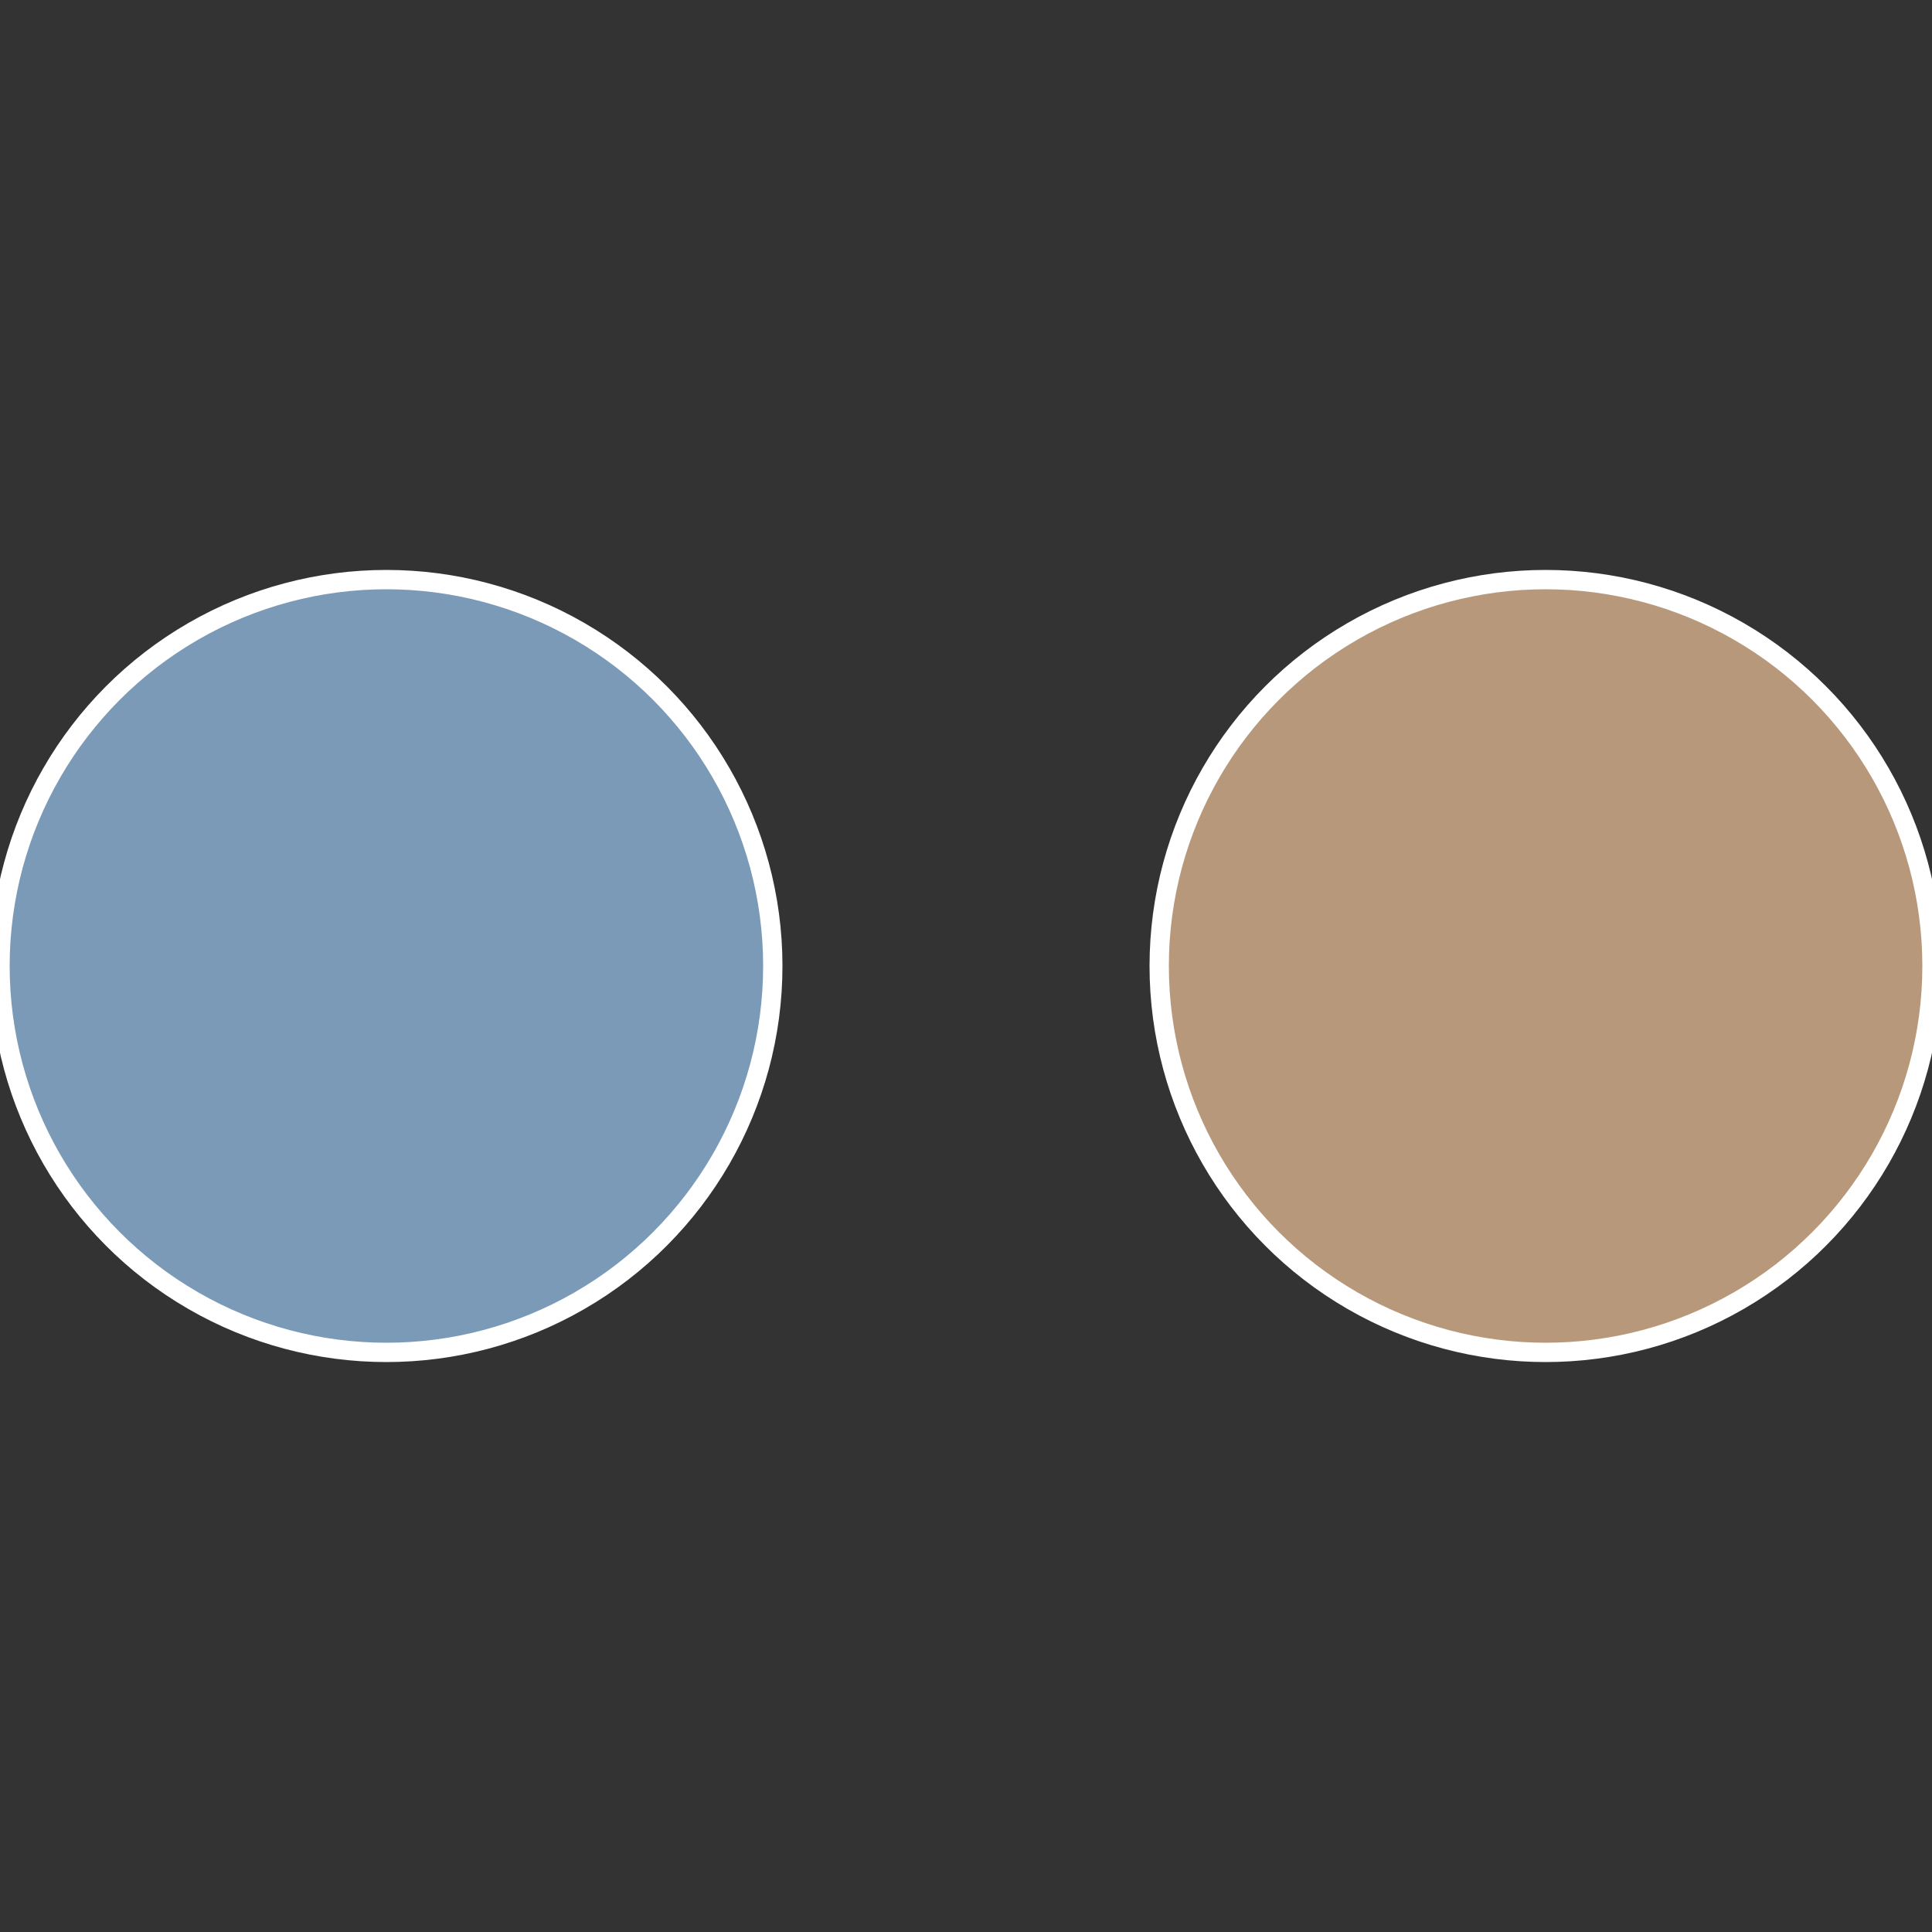
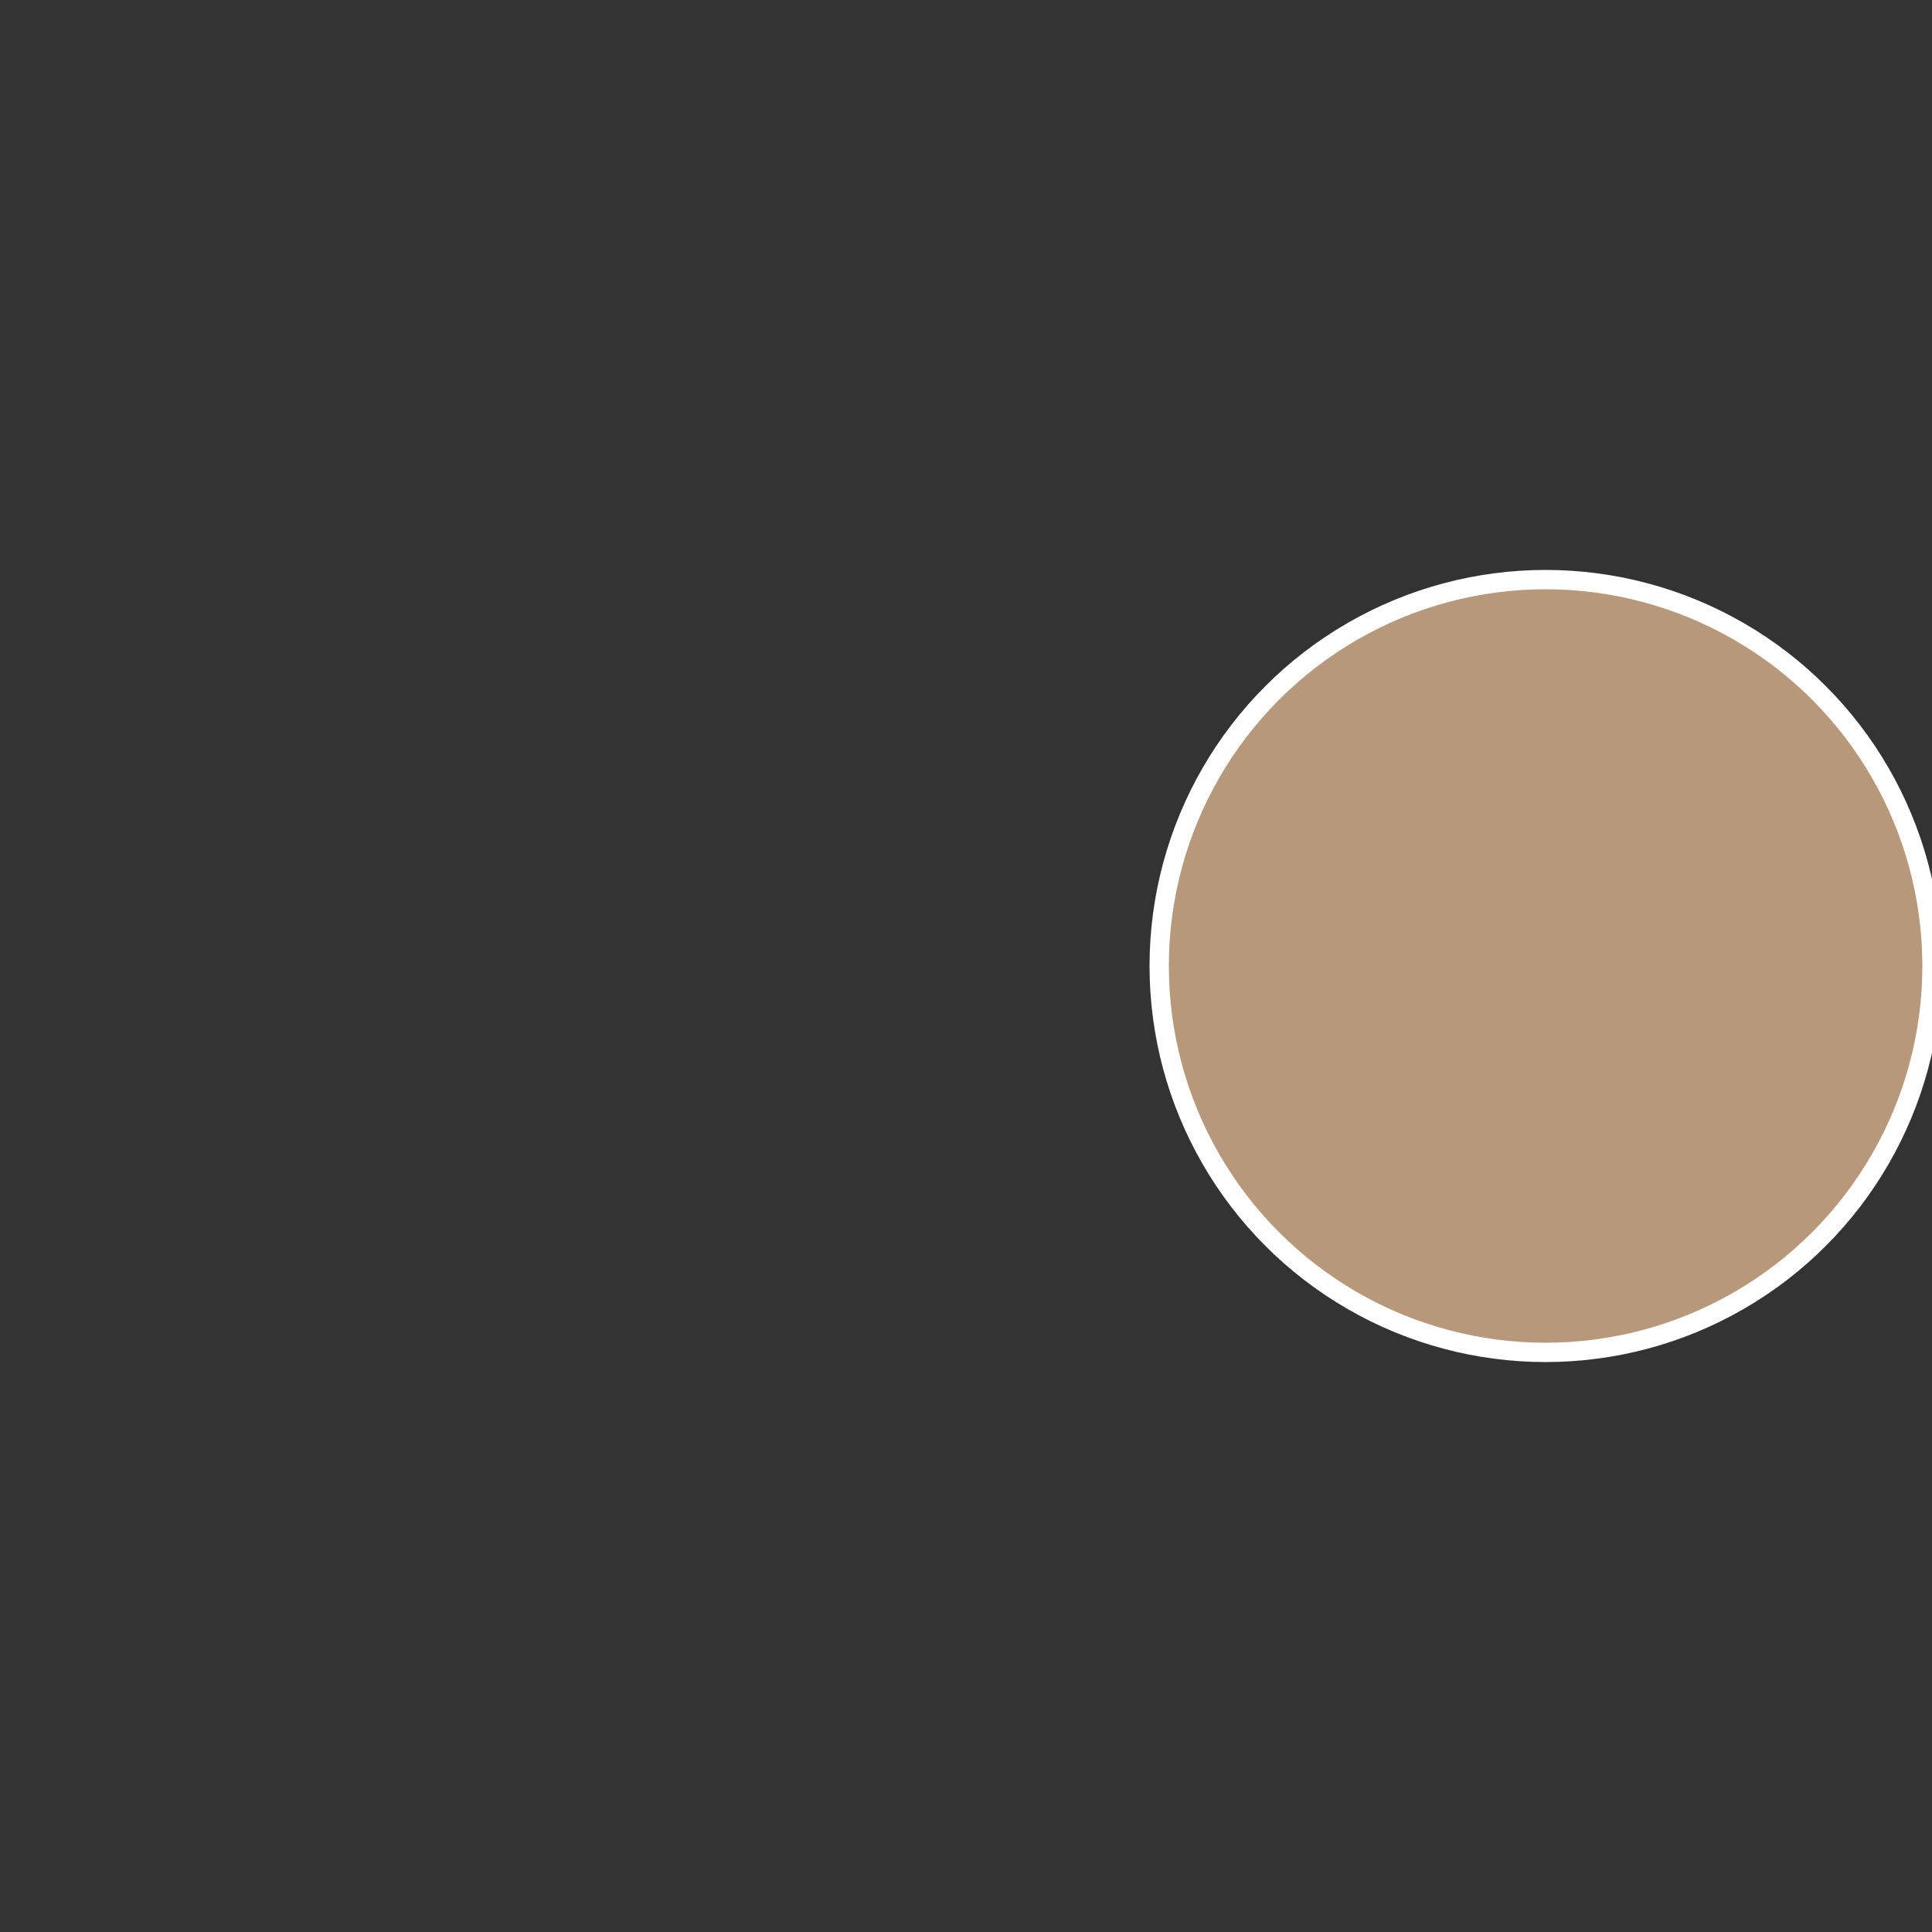
<svg xmlns="http://www.w3.org/2000/svg" width="500" height="500" viewBox="-1 -1 2 2">
  <rect x="-1" y="-1" width="2" height="2" fill="#333333" stroke="none" />
  <circle cx="0.6" cy="0" r="0.4" fill="#b7987b" stroke="#fff" stroke-width="1%" />
-   <circle cx="-0.6" cy="7.3478807948841E-17" r="0.4" fill="#7b9ab7" stroke="#fff" stroke-width="1%" />
</svg>